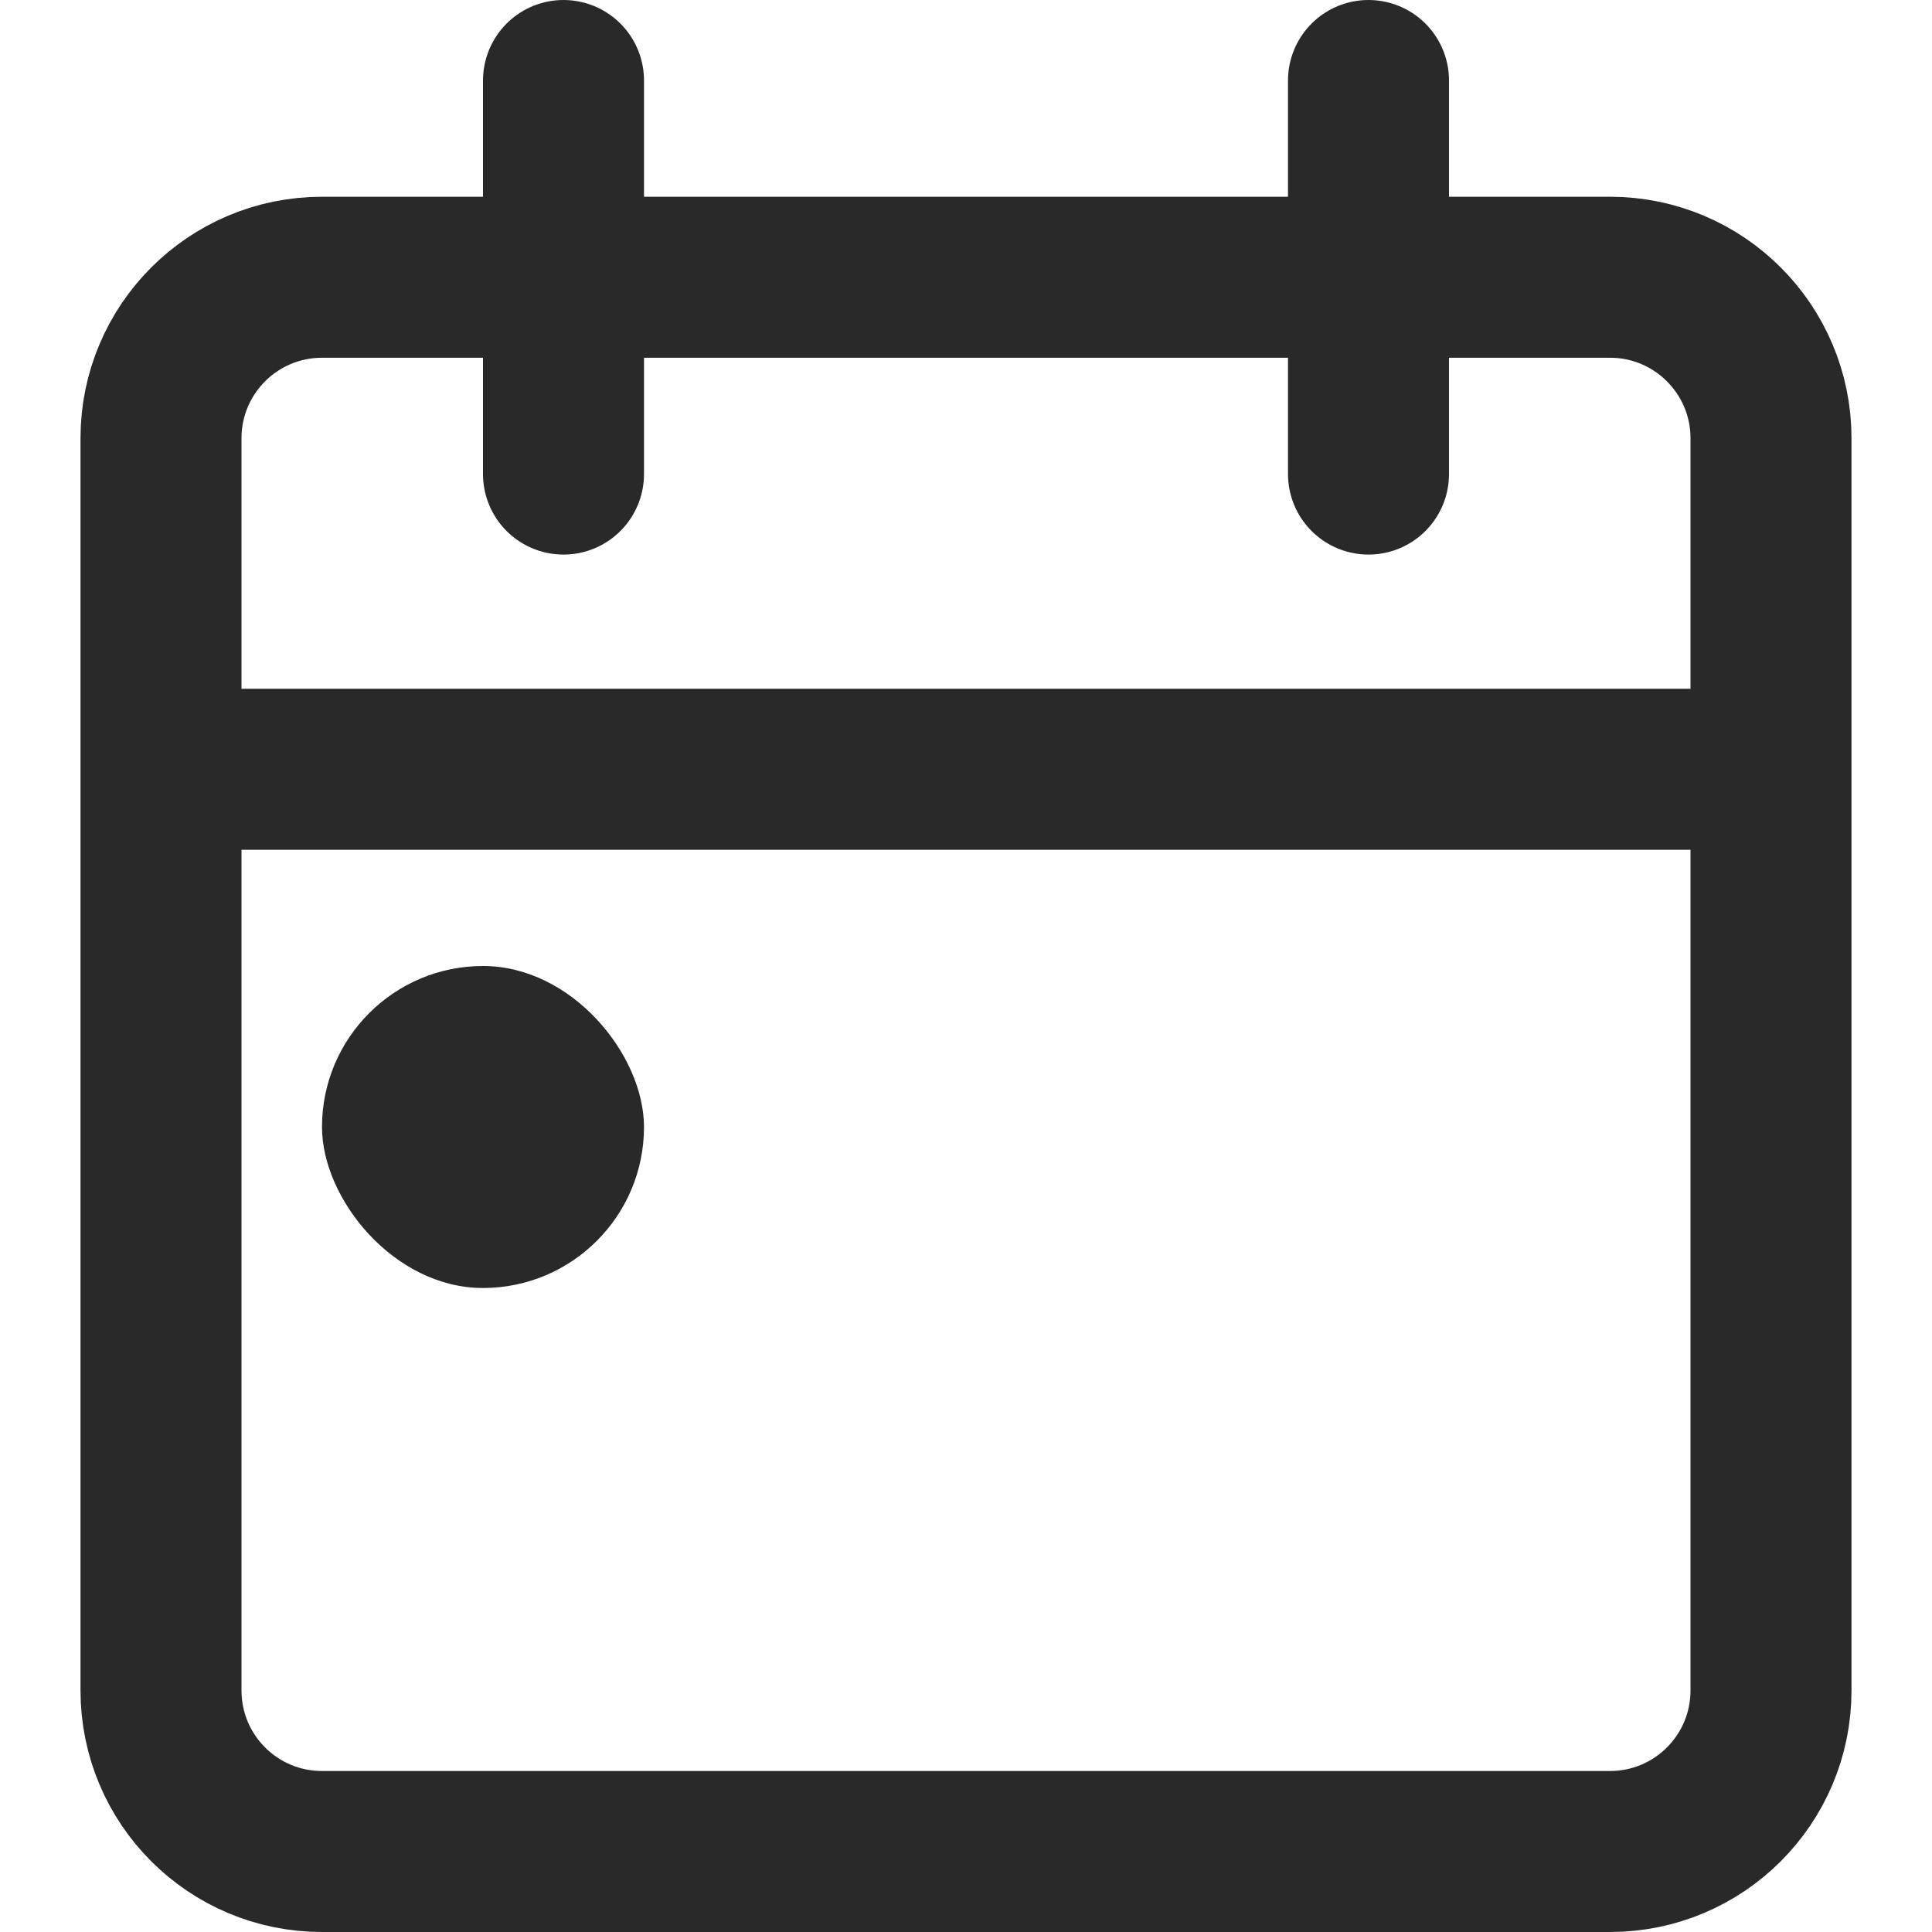
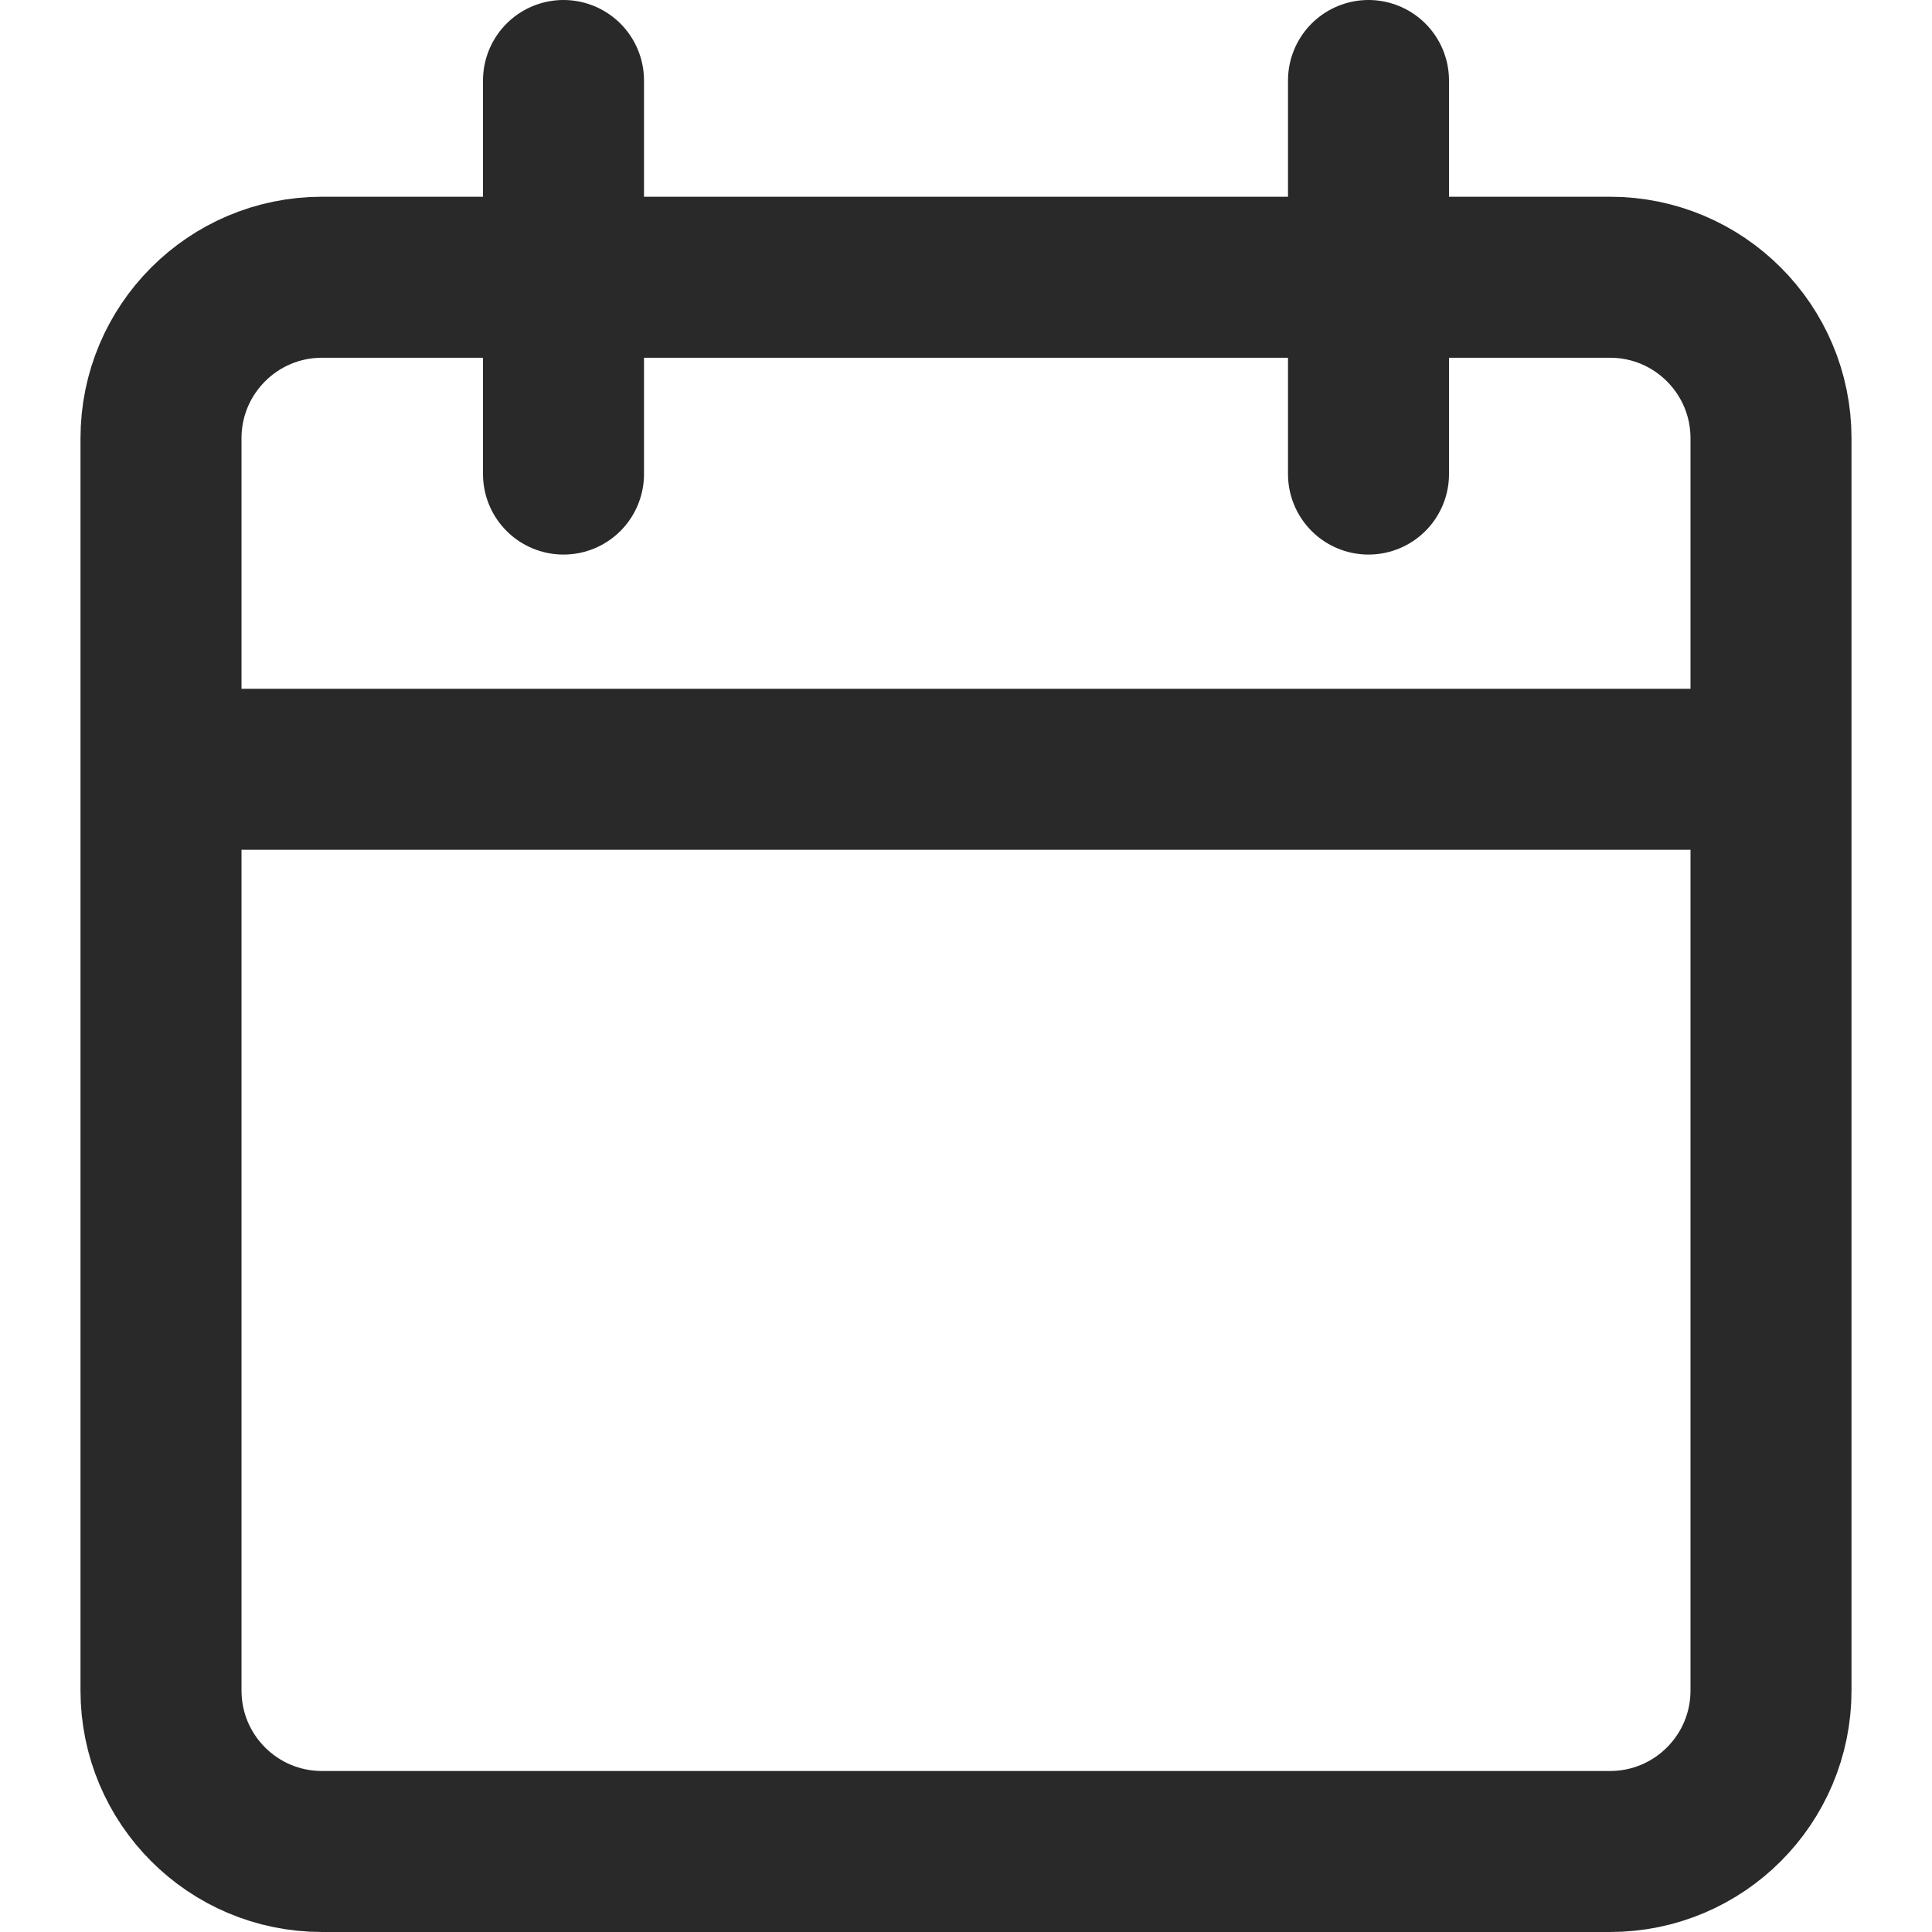
<svg xmlns="http://www.w3.org/2000/svg" width="24" height="24" viewBox="0 0 24 24" fill="none">
  <path d="M22 9.556V5.444C22 4.34 21.105 3.444 20 3.444H4C2.895 3.444 2 4.34 2 5.444V9.556M22 9.556V21C22 22.105 21.105 23 20 23H4C2.895 23 2 22.105 2 21V9.556M22 9.556H2M7 1V5.889M17 1C17 1 17 3.98 17 5.889" stroke="#292929" stroke-width="2" stroke-linecap="round" />
-   <rect x="4" y="12" width="4" height="4" rx="2" fill="#292929" />
</svg>